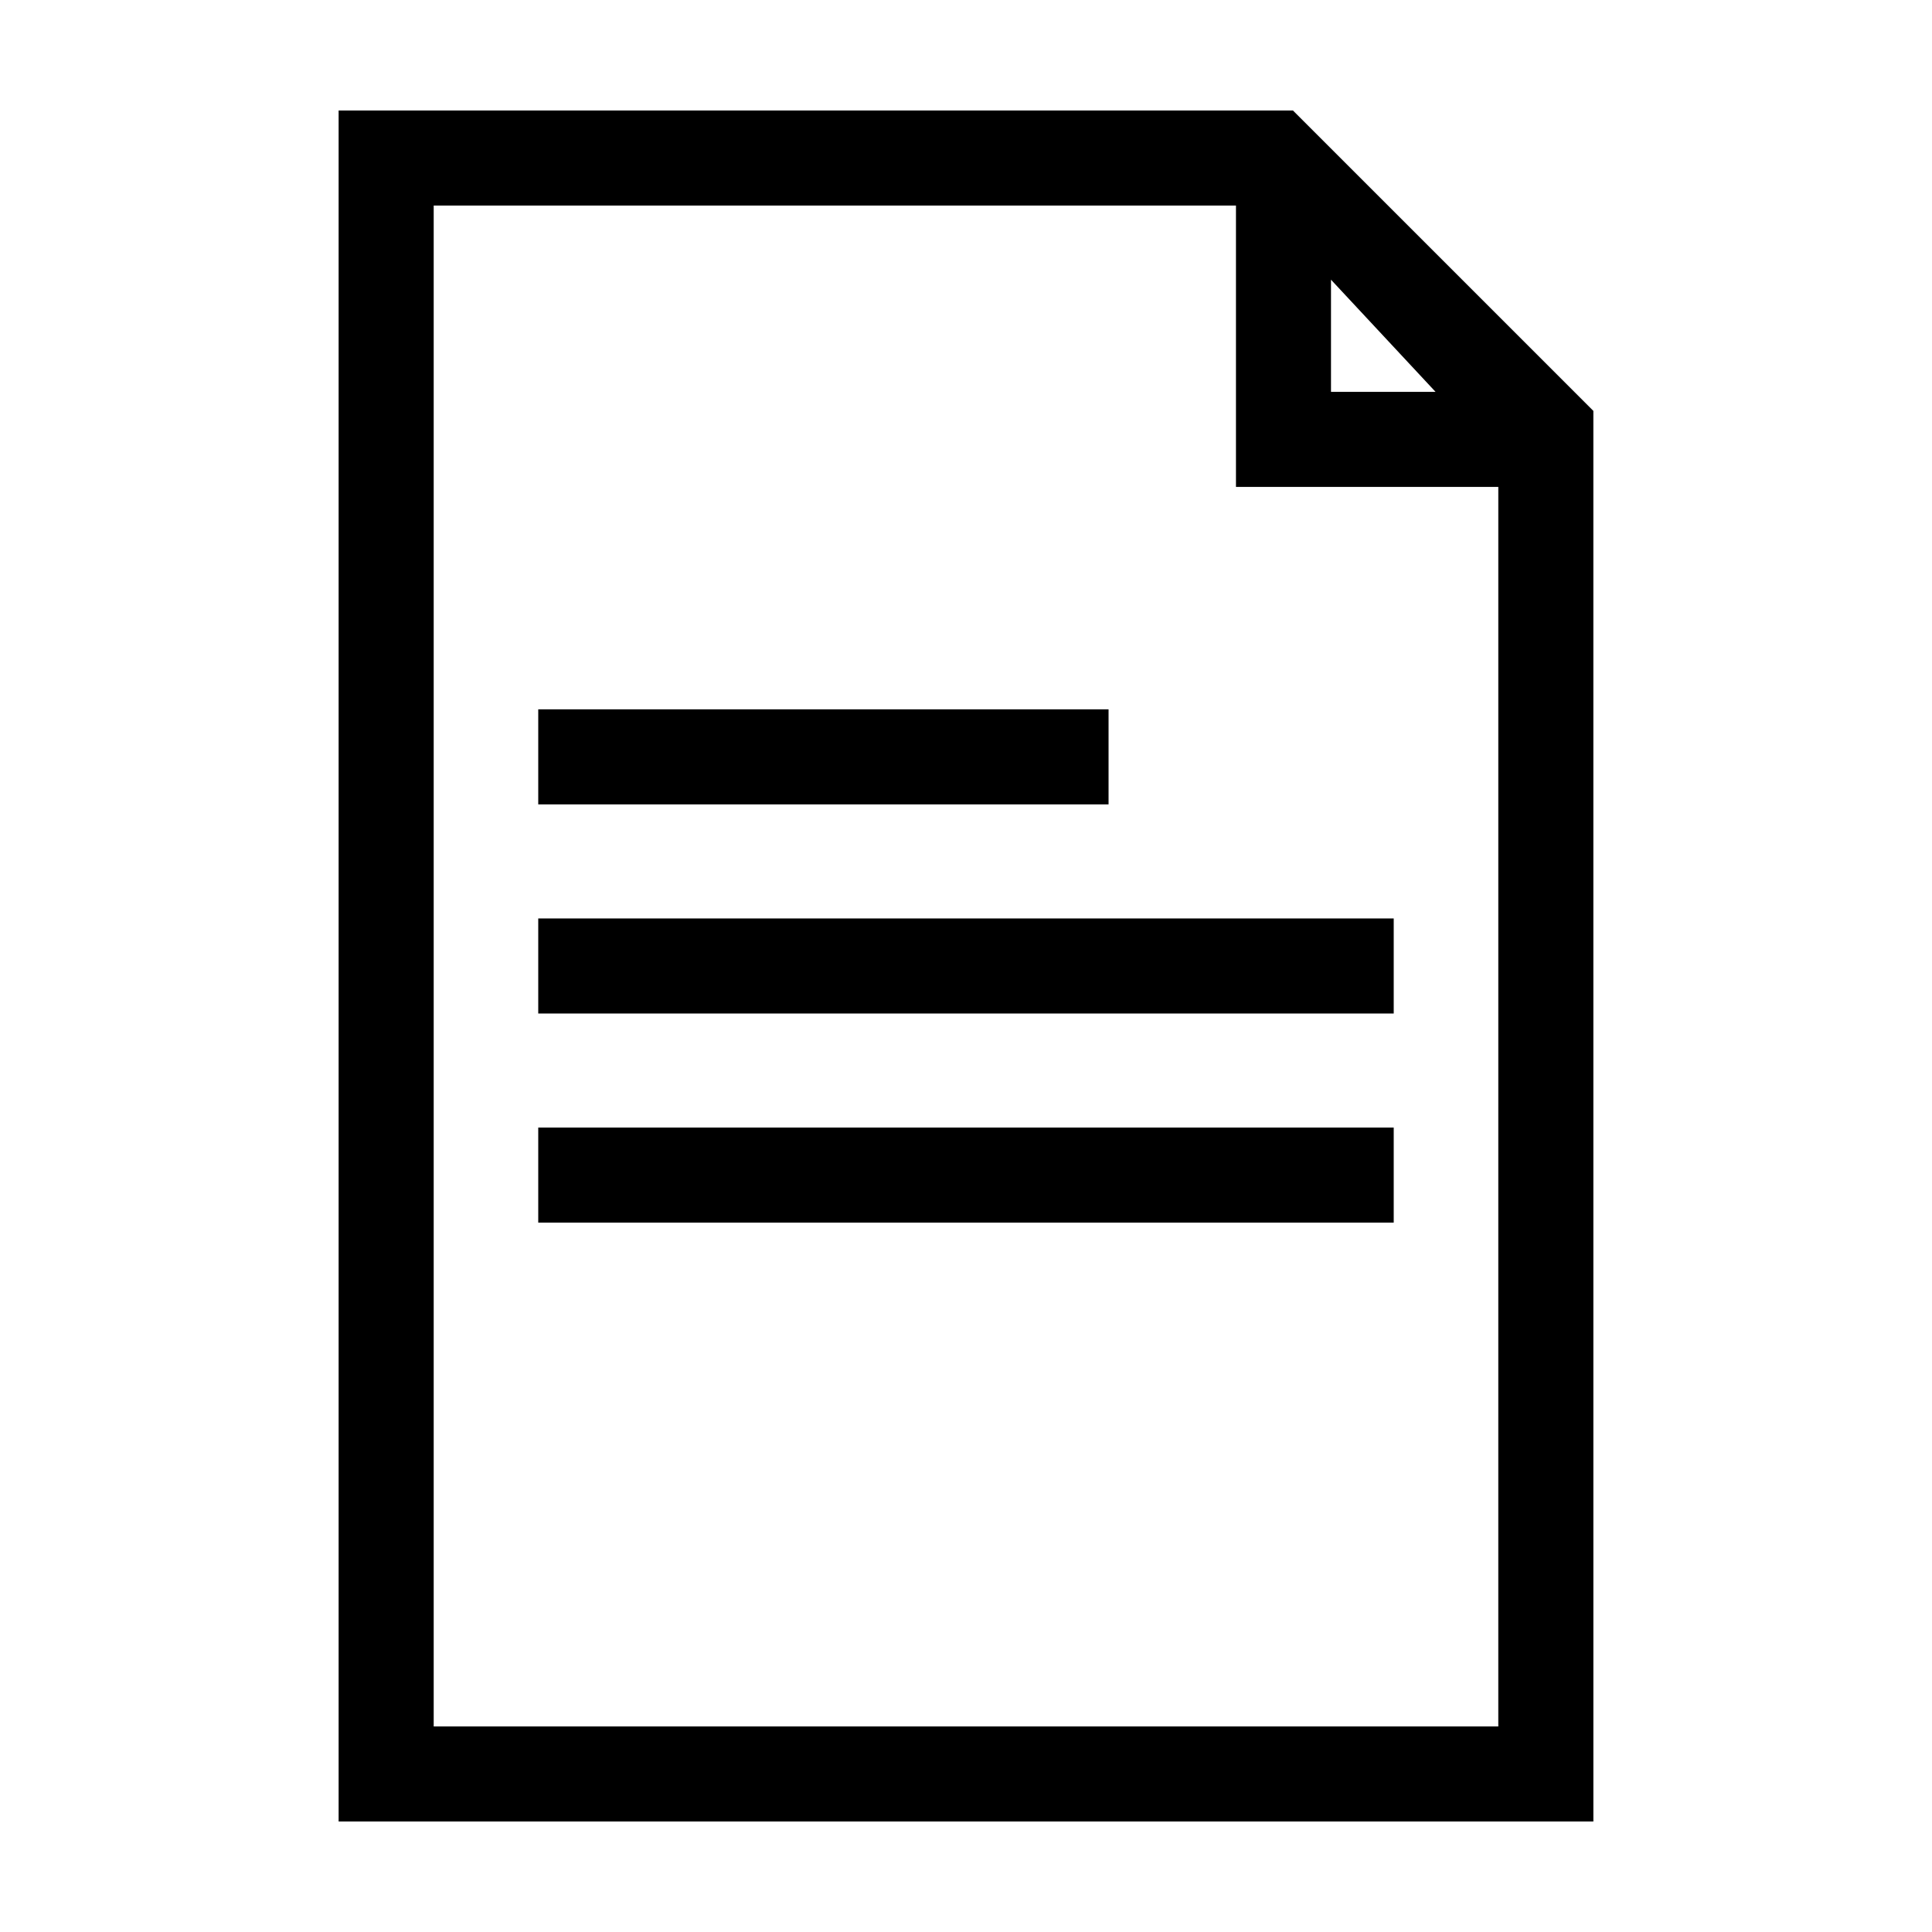
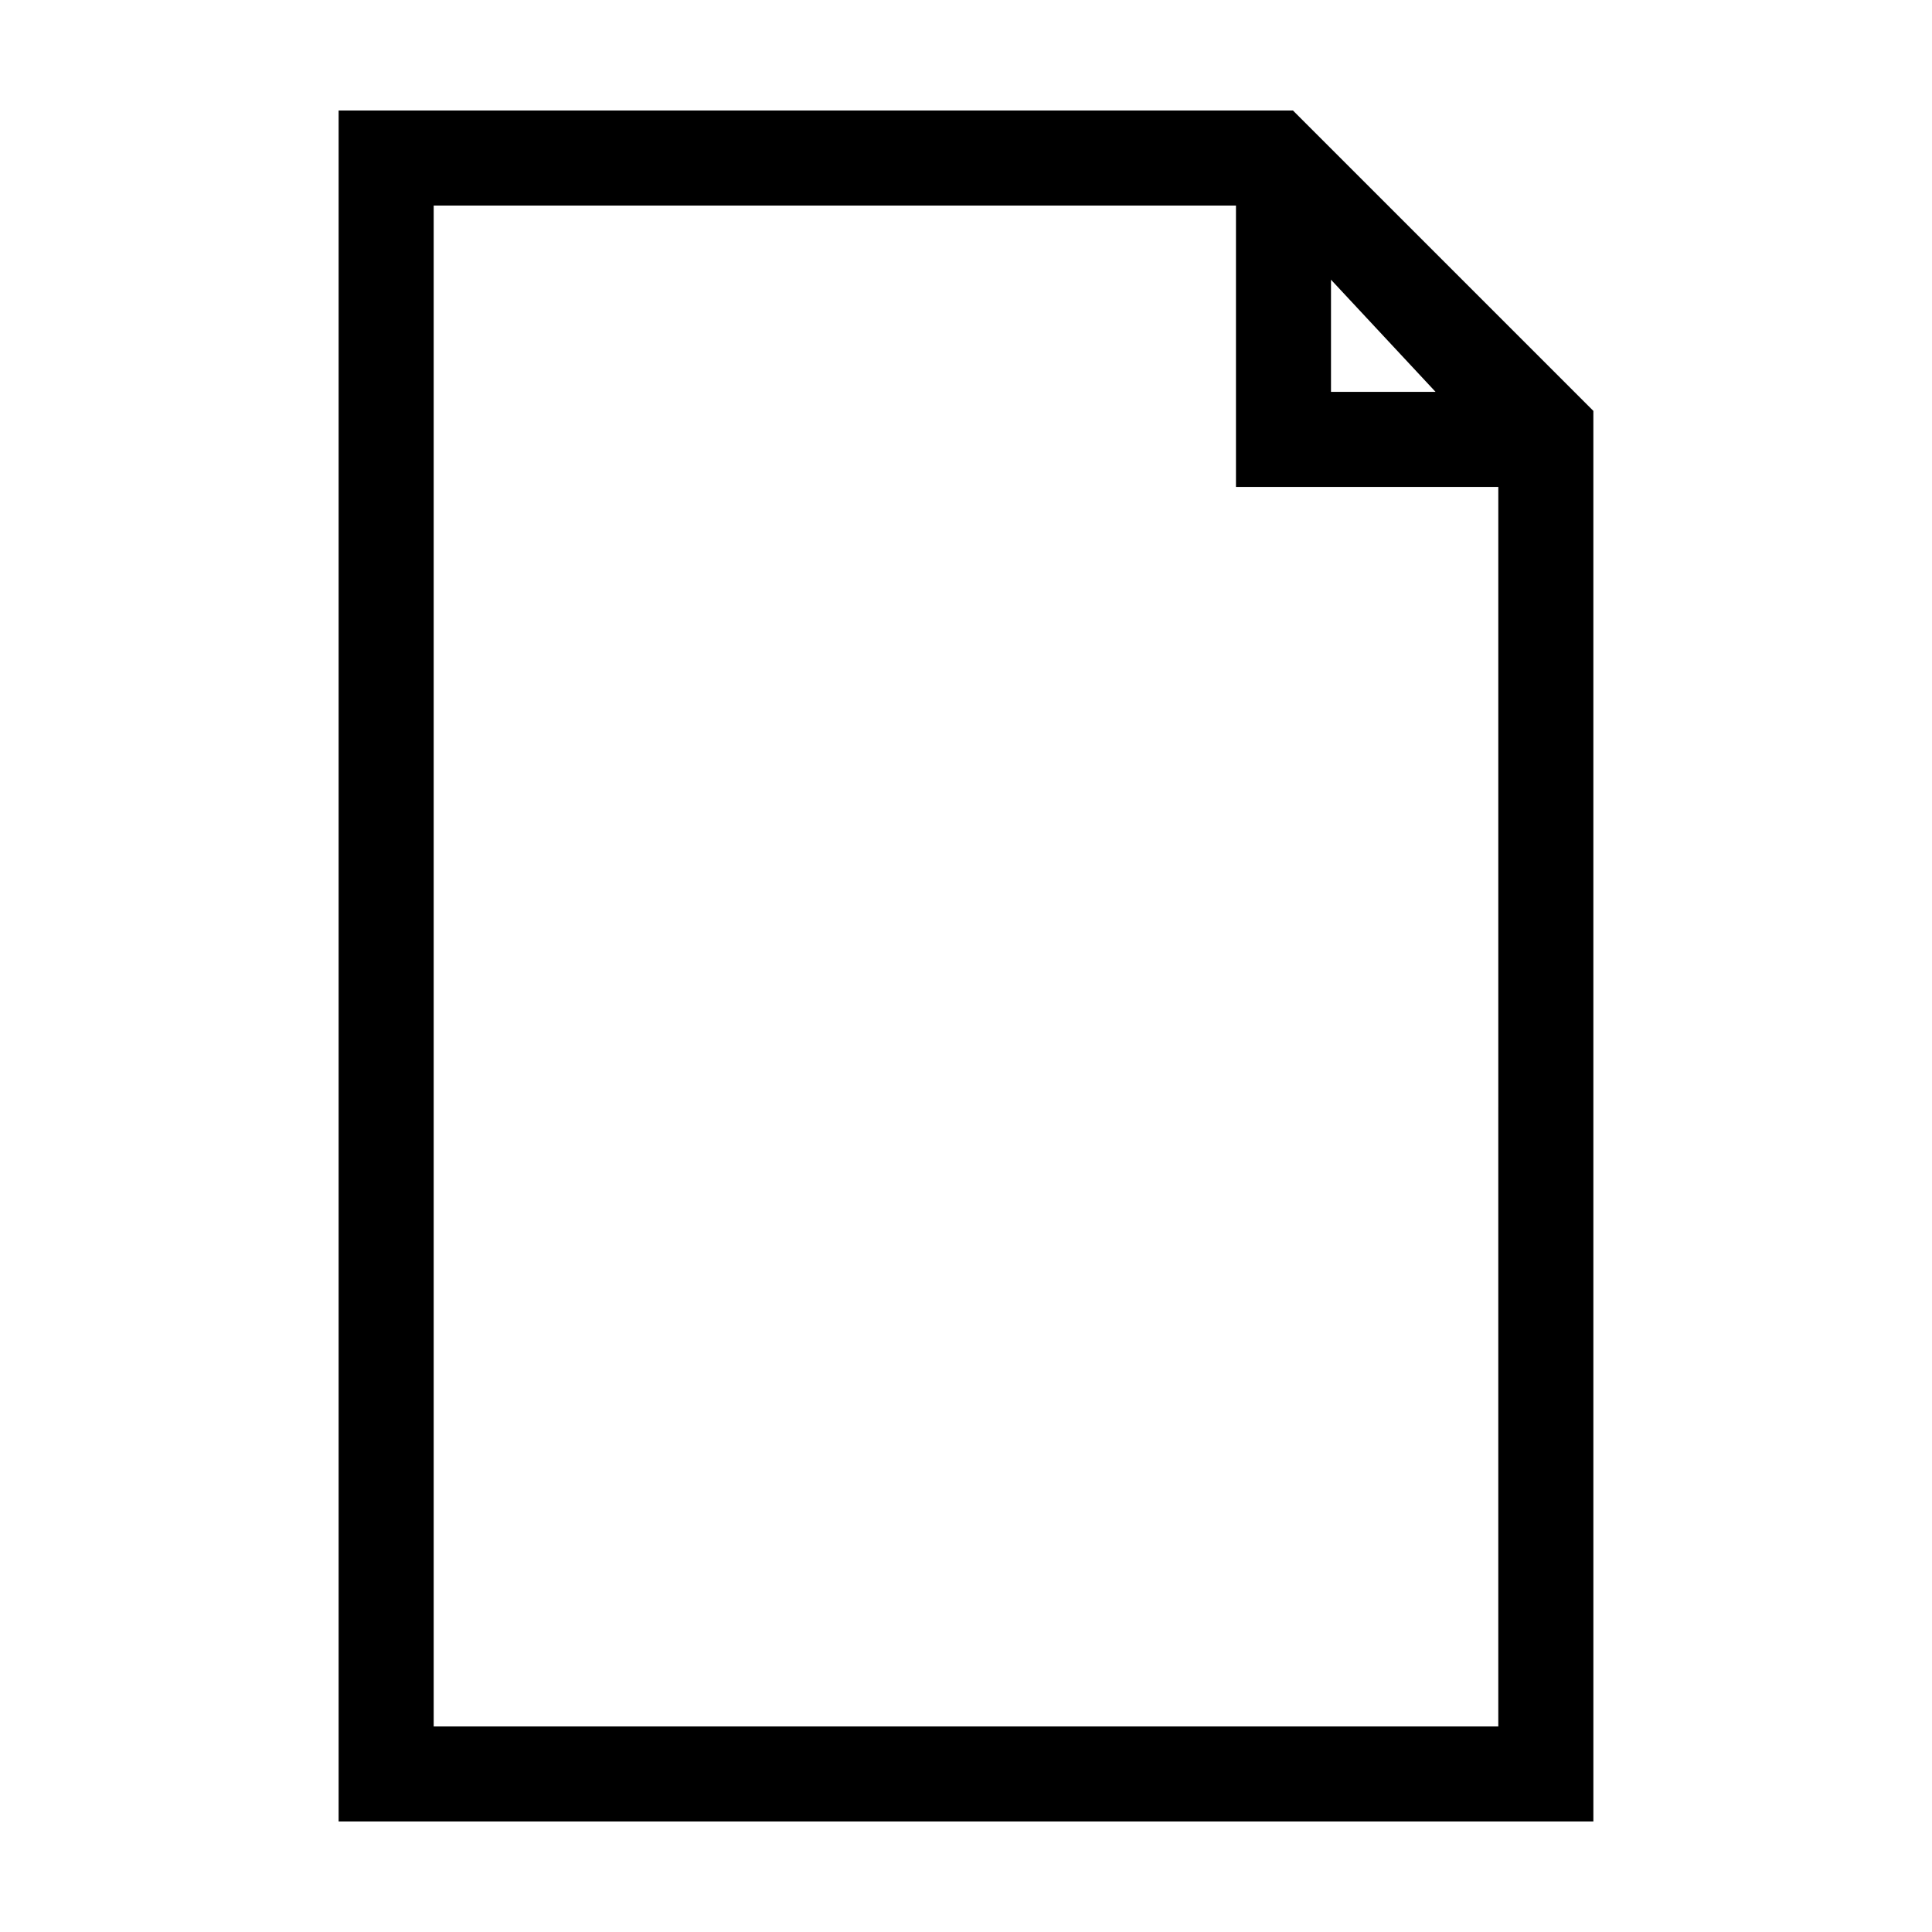
<svg xmlns="http://www.w3.org/2000/svg" fill="#000000" width="800px" height="800px" version="1.1" viewBox="144 144 512 512">
  <g>
    <path d="m486.65 173.29h-252.91v453.43h332.52l-0.004-373.83zm54.414 428.24h-282.13v-403.05h212.61v74.562h69.523zm-16.625-353.68h-27.711v-29.727z" />
-     <path d="m286.64 387.4h226.71v25.191h-226.71z" />
-     <path d="m286.64 442.82h226.71v25.191h-226.71z" />
-     <path d="m286.64 331.98h151.14v25.191h-151.14z" />
  </g>
</svg>